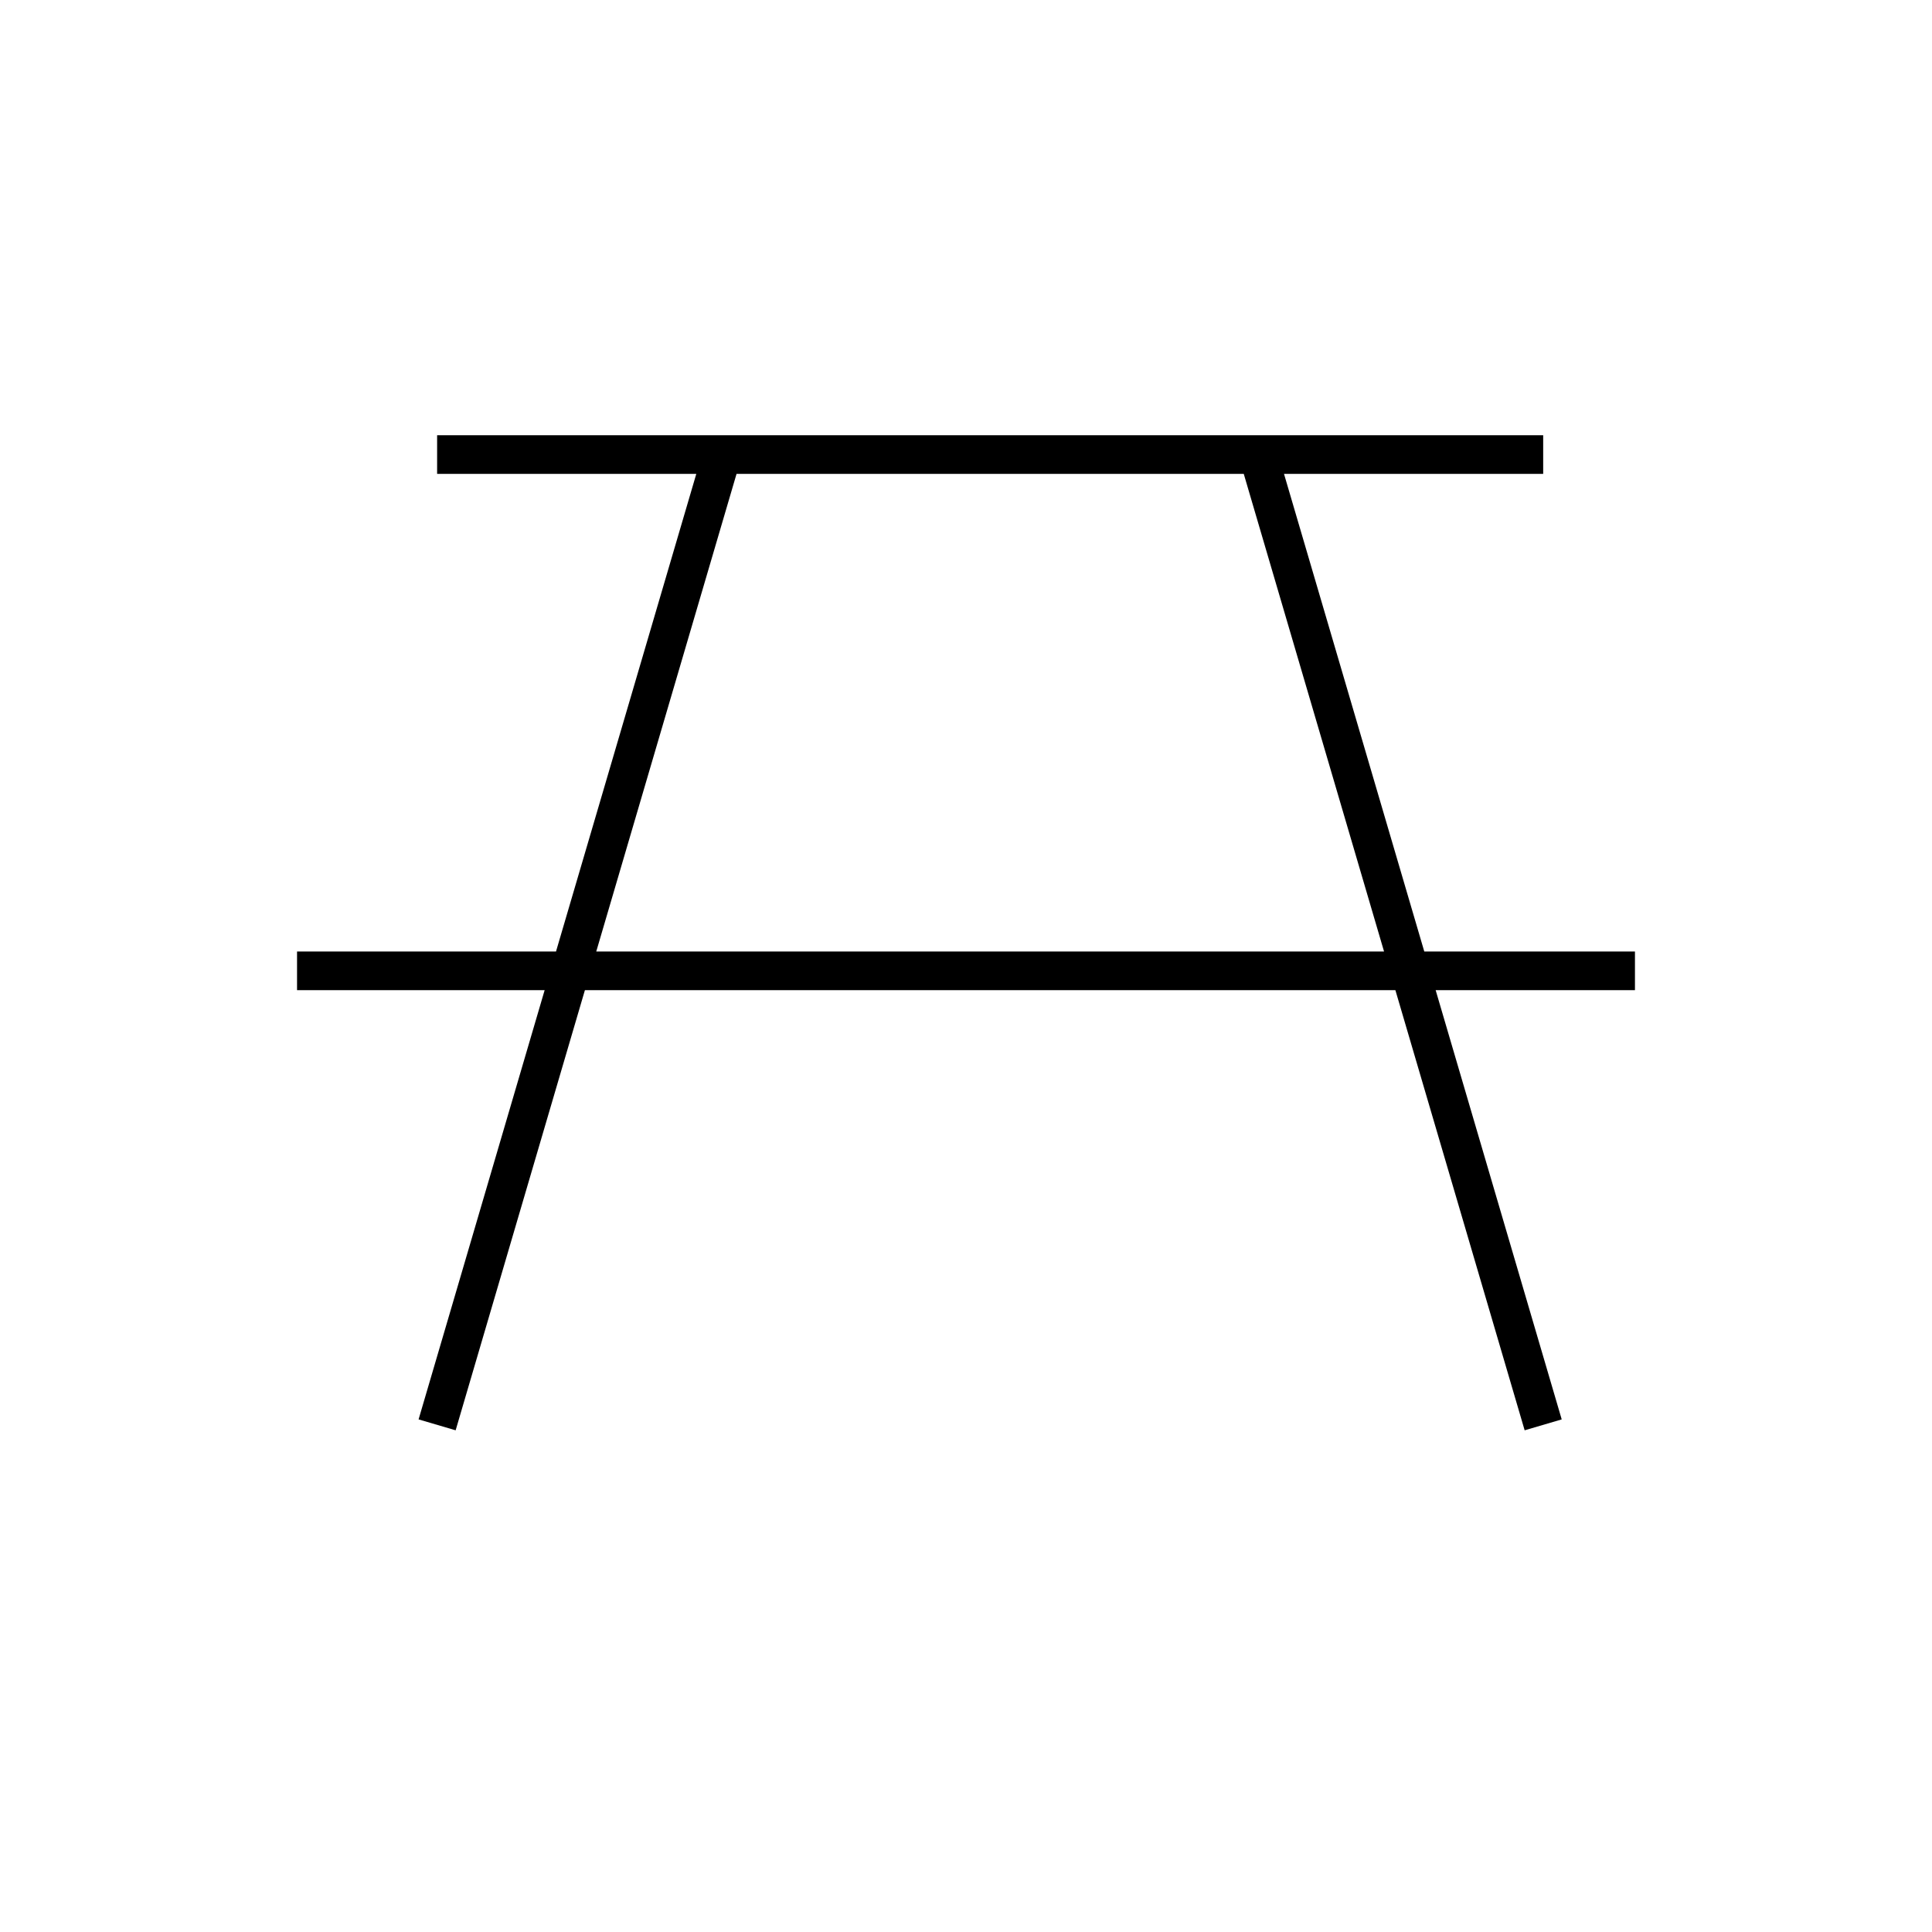
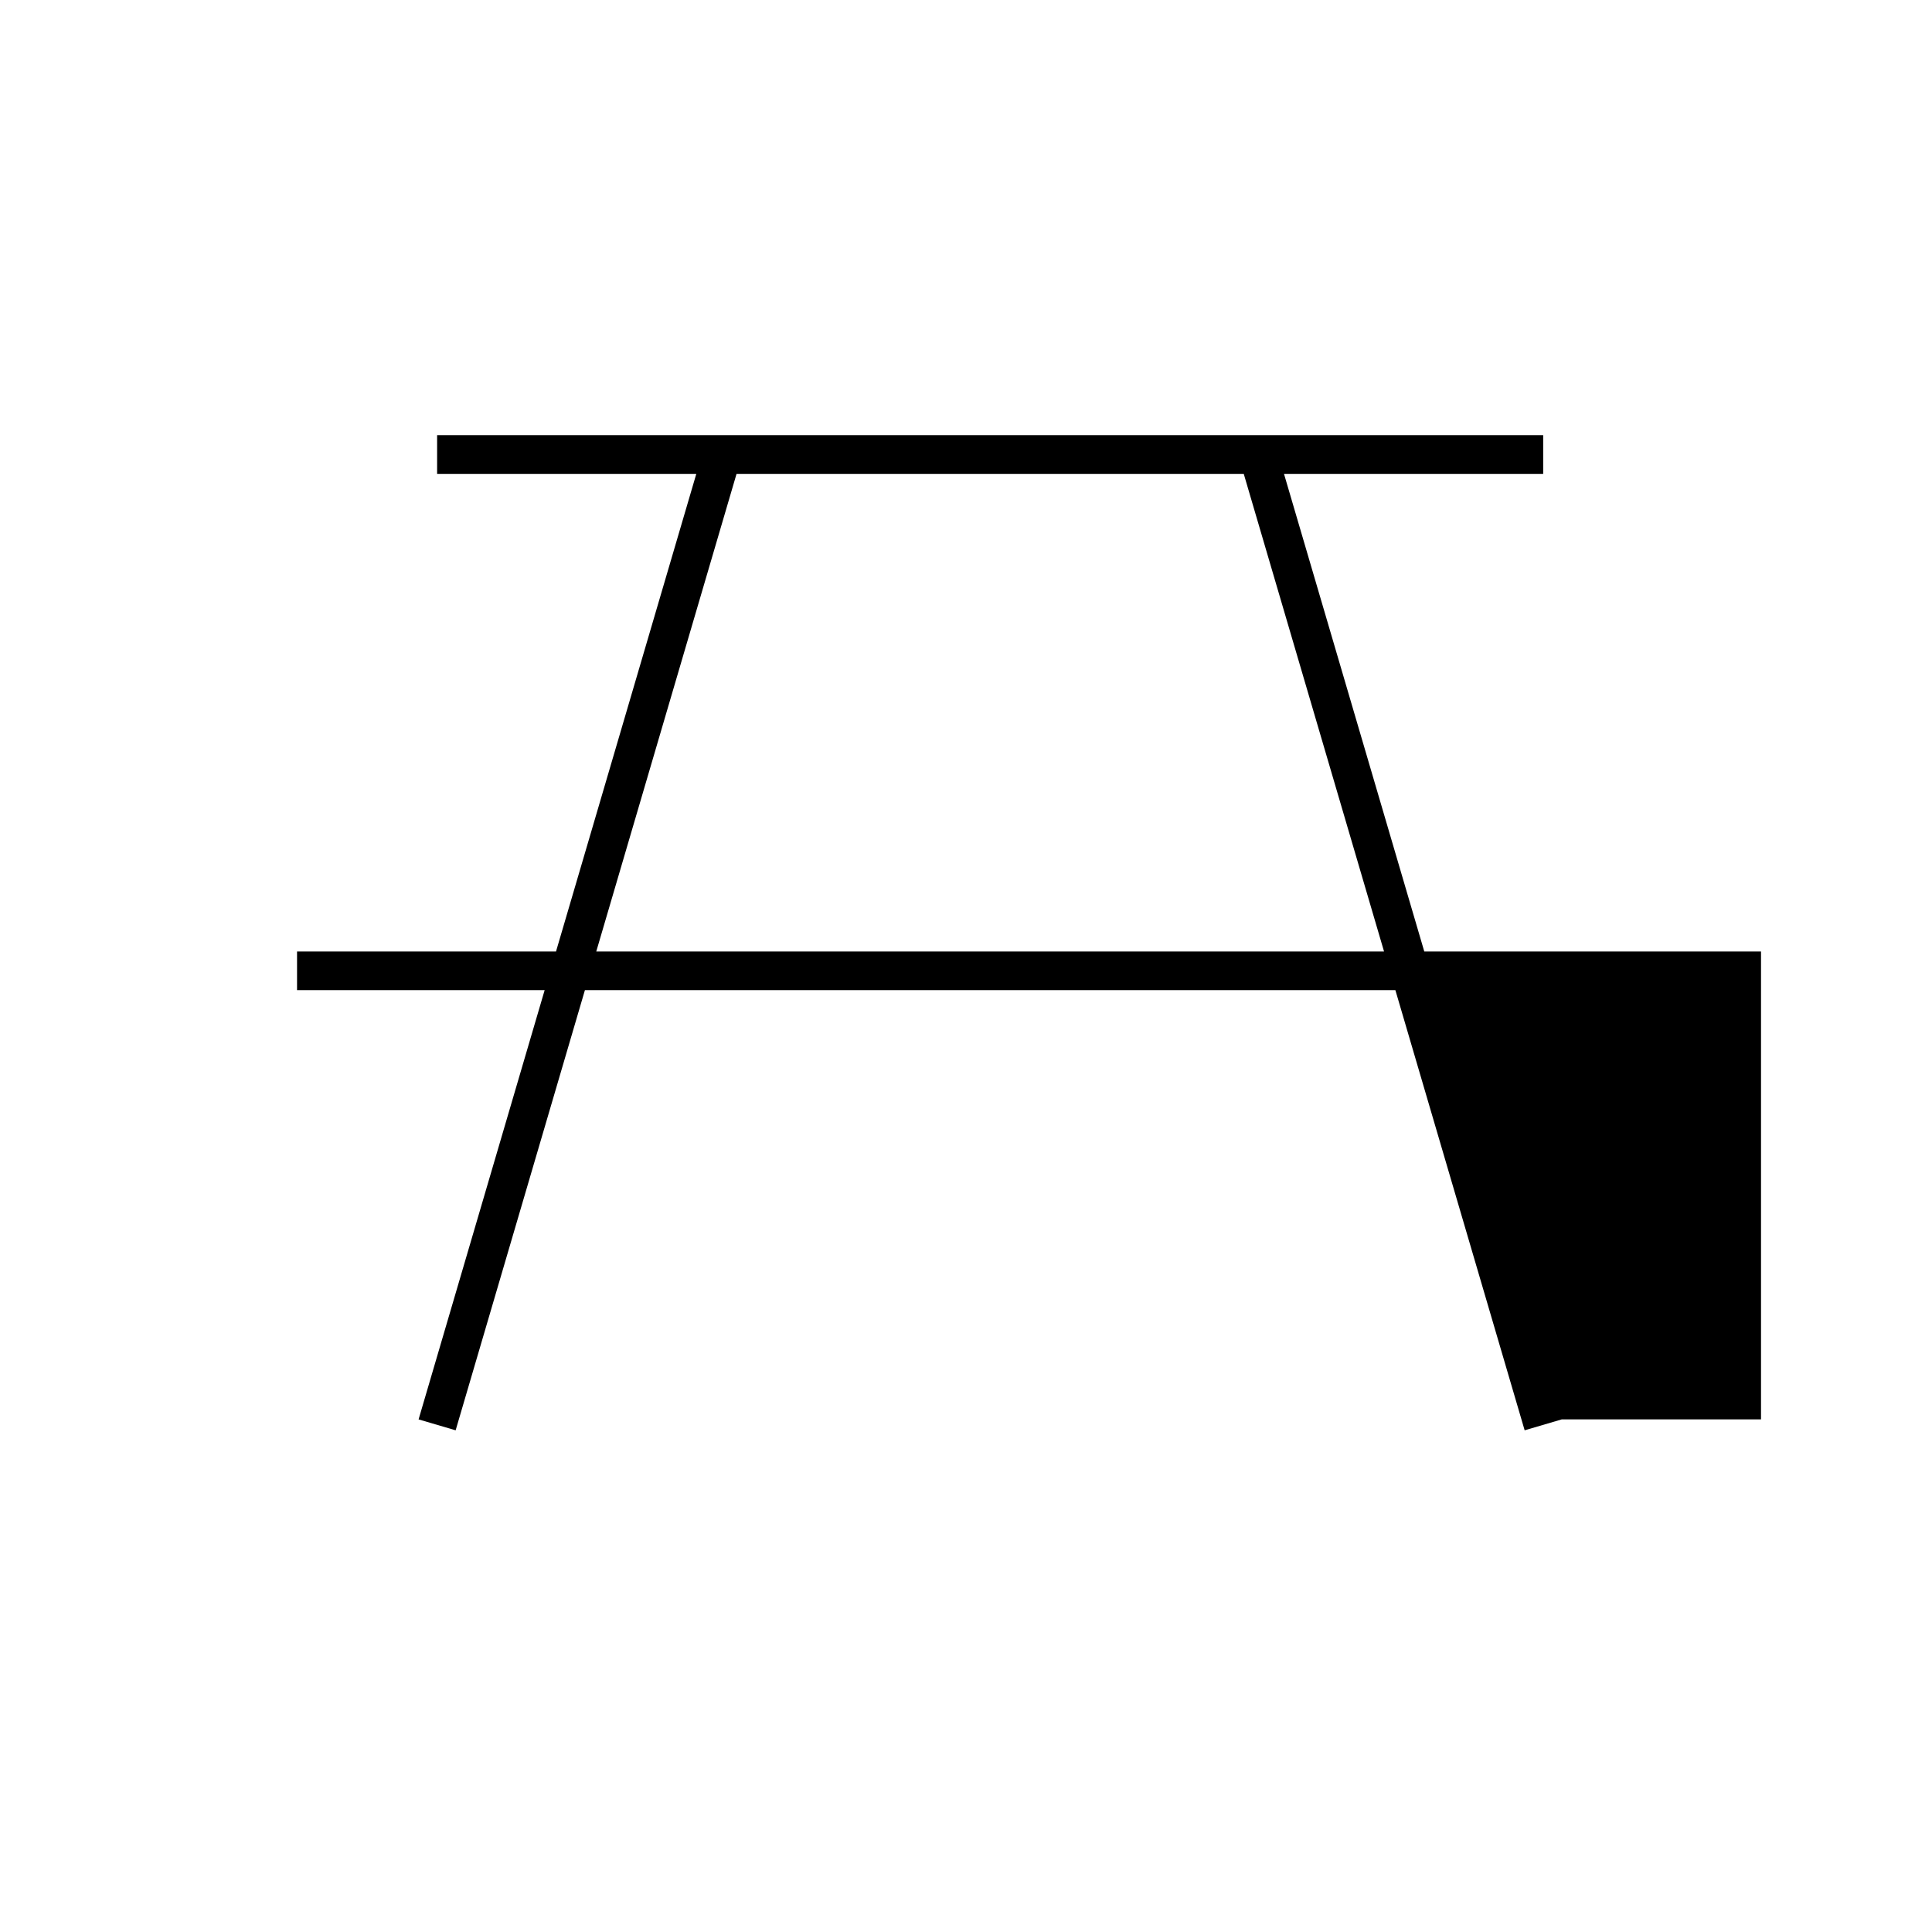
<svg xmlns="http://www.w3.org/2000/svg" version="1.1" id="Layer_1" x="0px" y="0px" width="100px" height="100px" viewBox="0 0 100 100" enable-background="new 0 0 100 100" xml:space="preserve">
-   <path d="M84.625,49.25H73.721L66.46,24.529h13.415v-2h-57.25v2H36.04L28.779,49.25H15.375v2h12.816l-6.525,22.218l1.918,0.564  l6.691-22.782h41.95l6.691,22.782l1.918-0.564L74.309,51.25h10.316V49.25z M30.862,49.25l7.261-24.721h26.254l7.261,24.721H30.862z" />
+   <path d="M84.625,49.25H73.721L66.46,24.529h13.415v-2h-57.25v2H36.04L28.779,49.25H15.375v2h12.816l-6.525,22.218l1.918,0.564  l6.691-22.782h41.95l6.691,22.782l1.918-0.564h10.316V49.25z M30.862,49.25l7.261-24.721h26.254l7.261,24.721H30.862z" />
</svg>